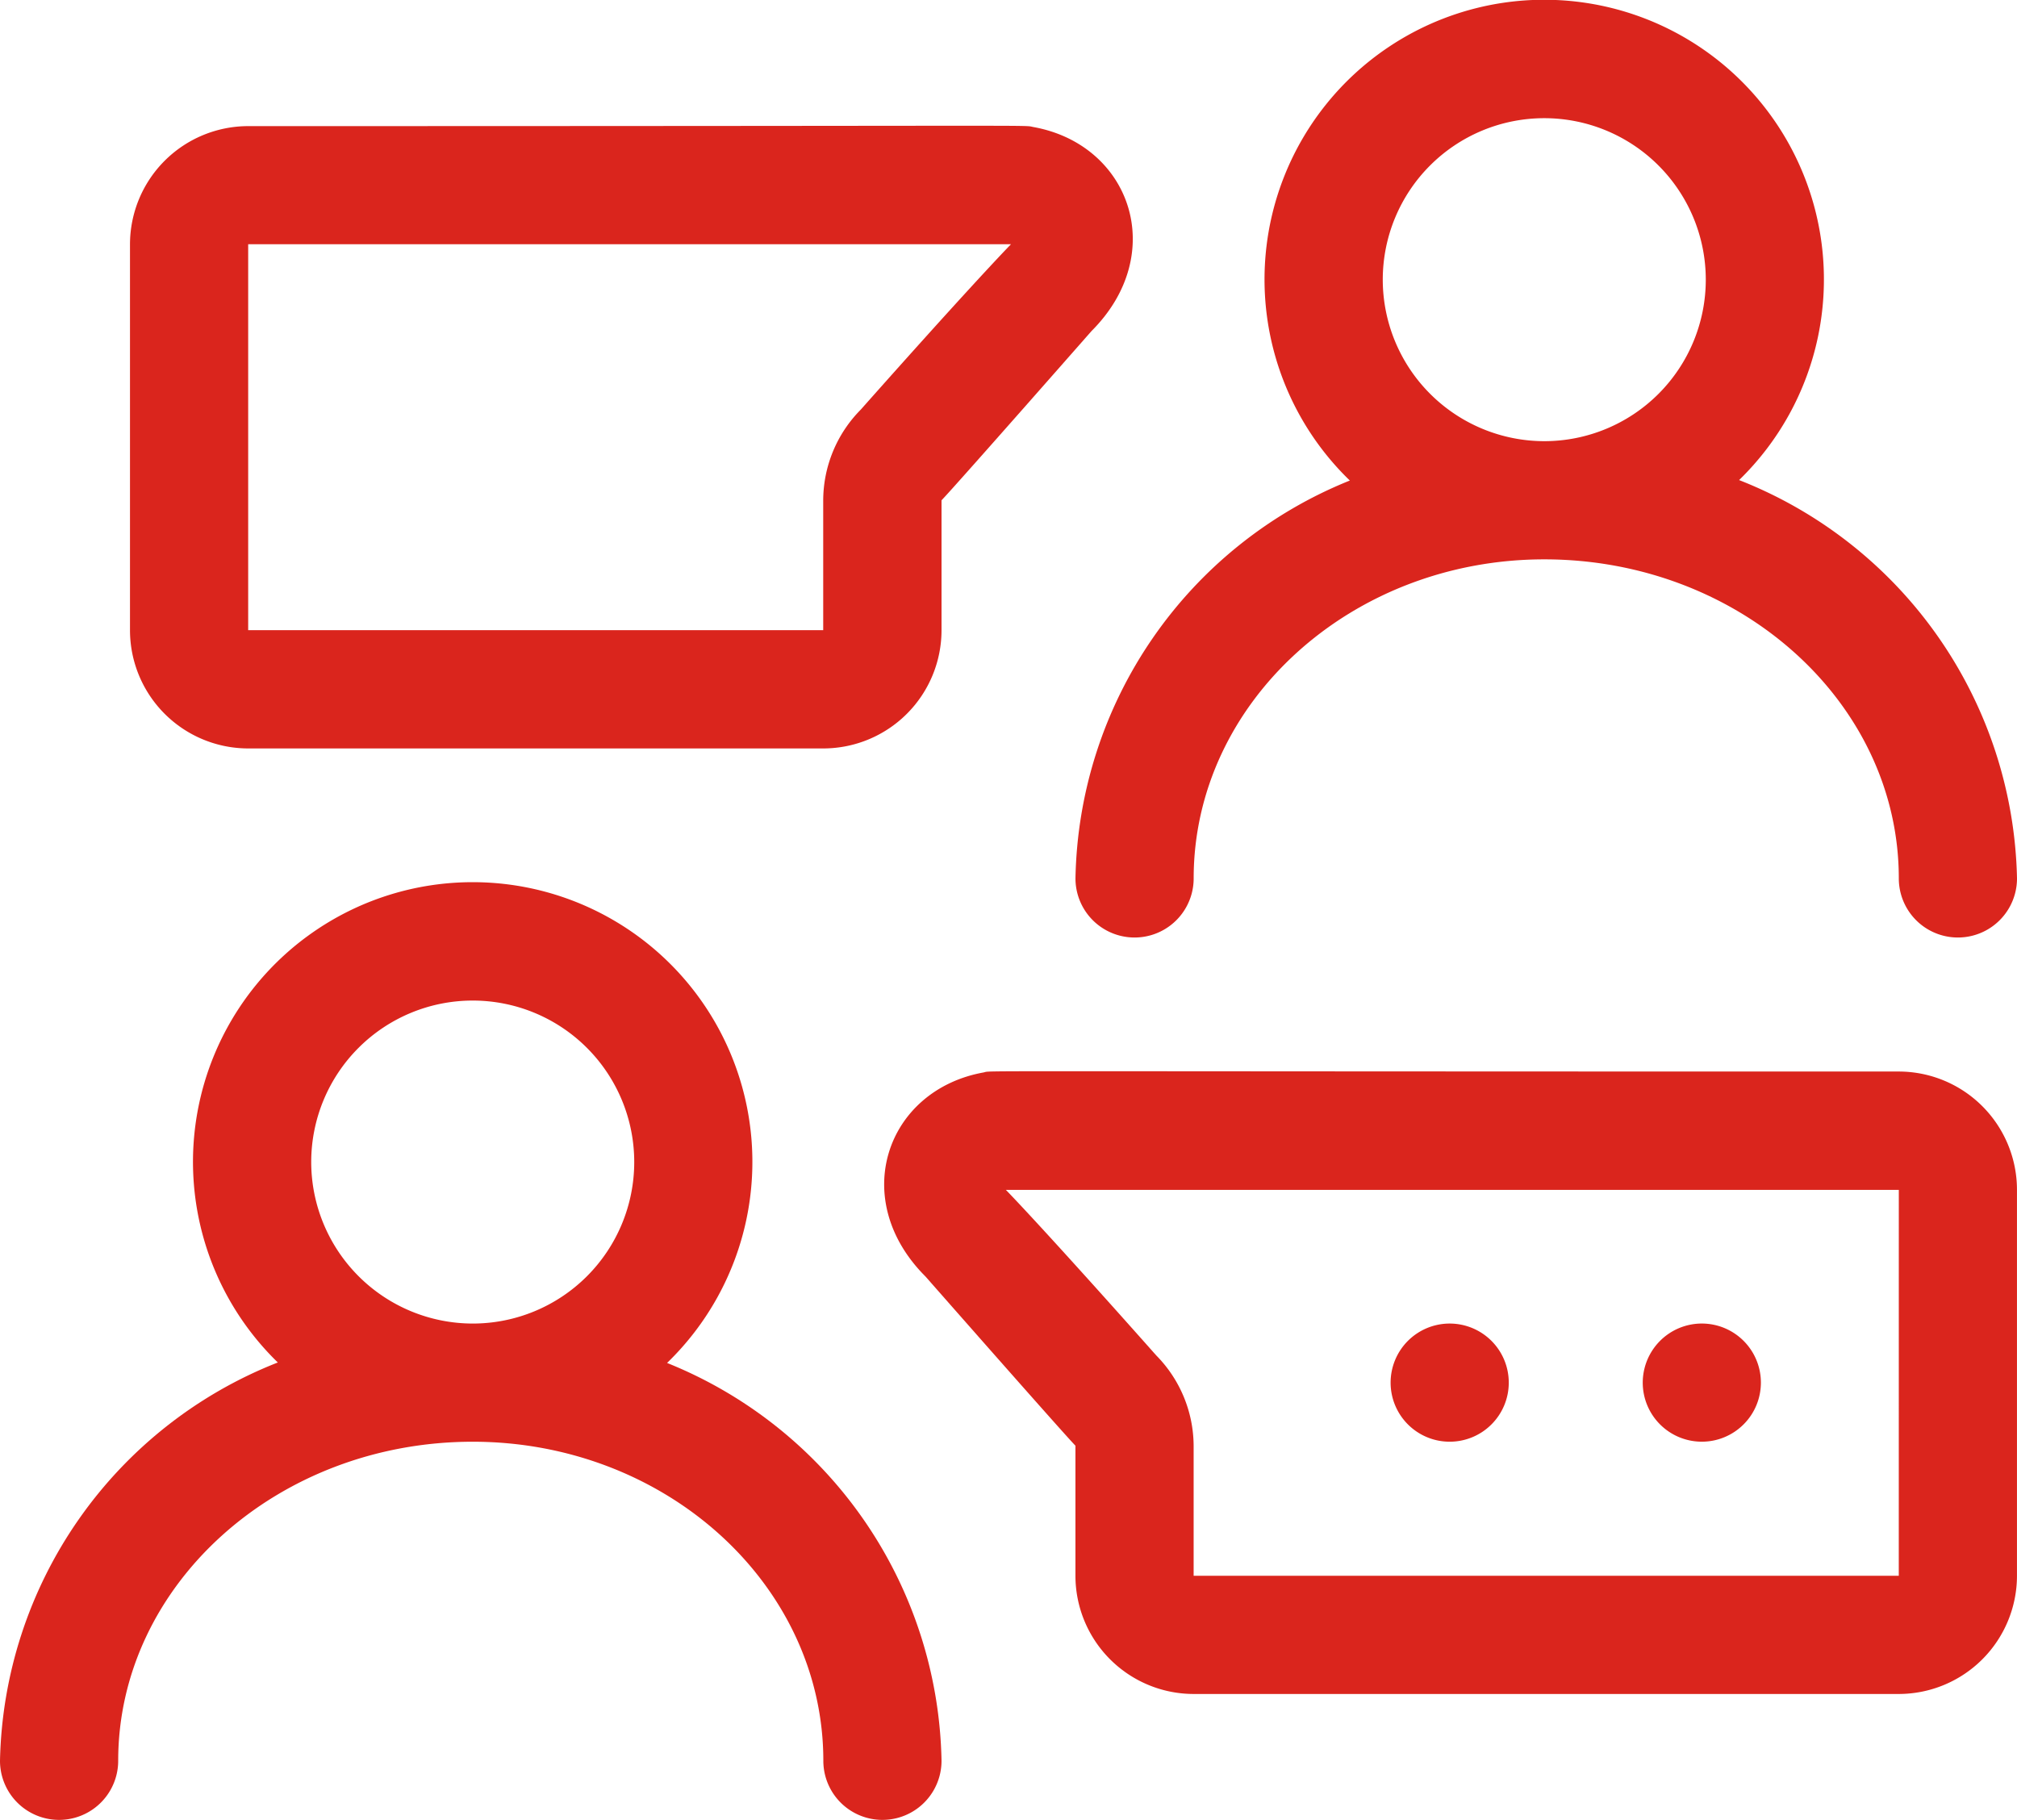
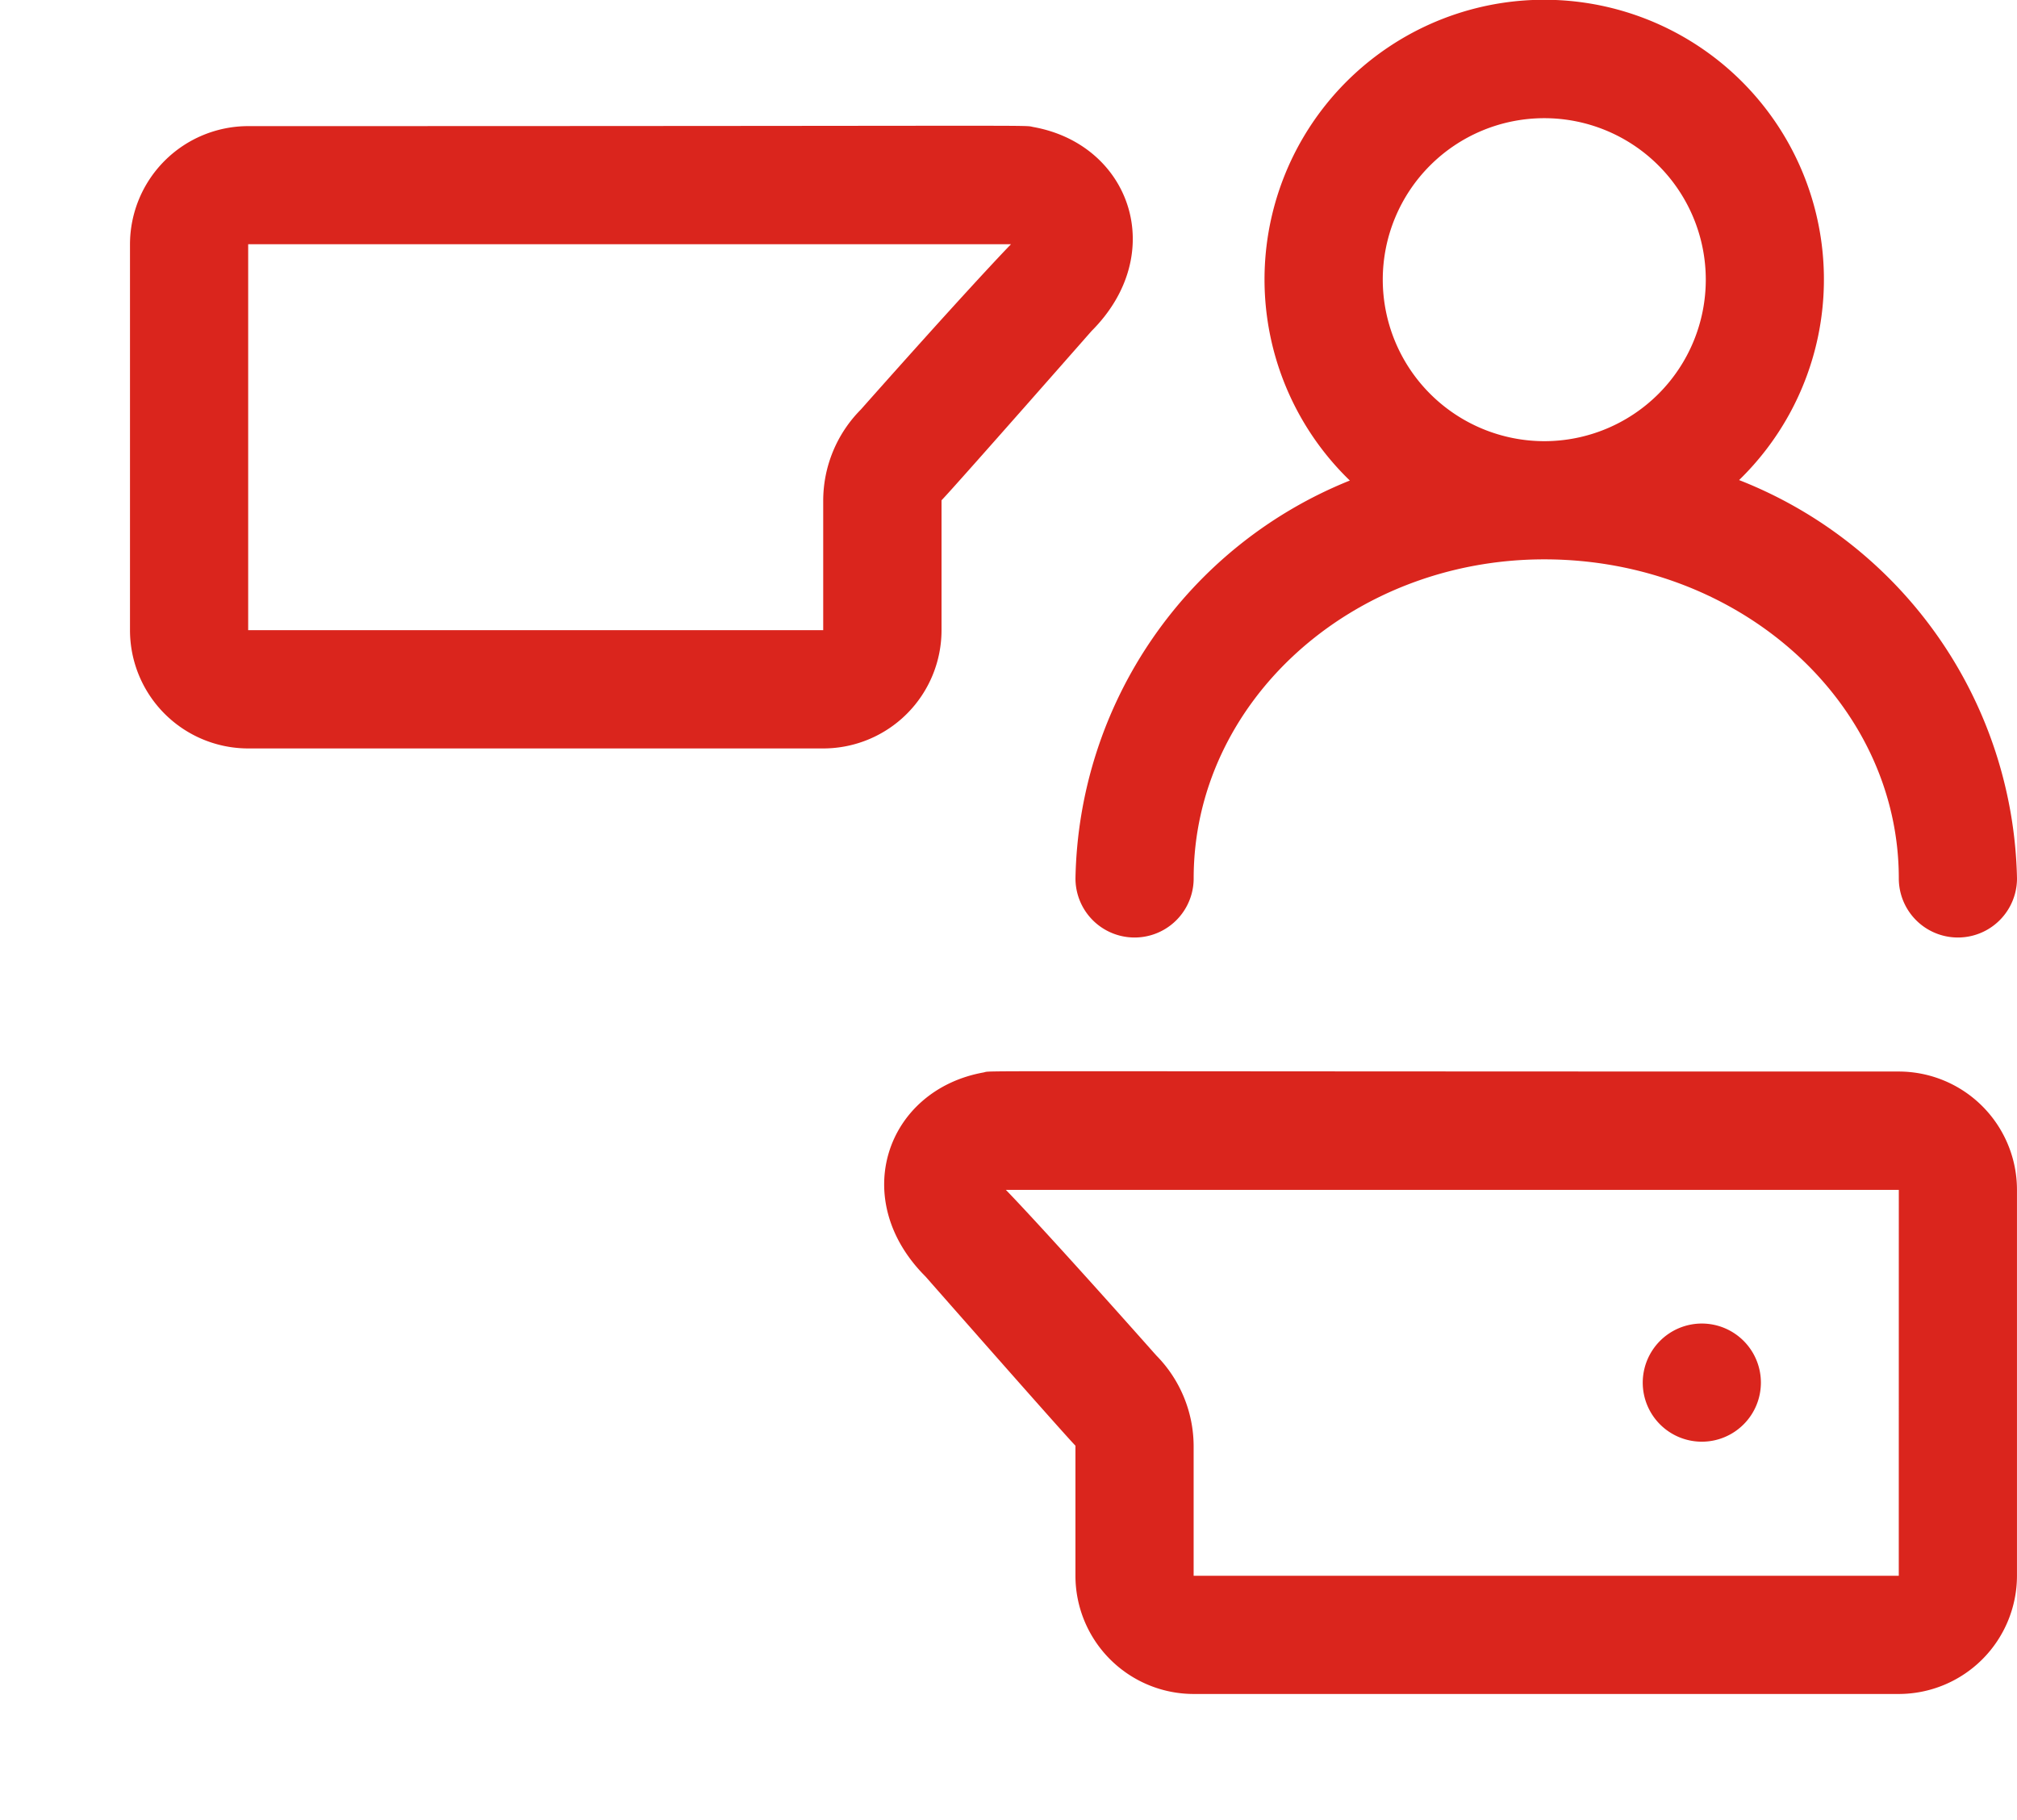
<svg xmlns="http://www.w3.org/2000/svg" width="64.253" height="57.978" viewBox="0 0 64.253 57.978">
  <g id="conversation" transform="translate(0 -25)">
-     <path id="Path_262" data-name="Path 262" d="M21.25,264.31a8.91,8.91,0,1,0-12.4-.015A13.944,13.944,0,0,0,0,276.985a1.882,1.882,0,1,0,3.765,0c0-5.6,5.067-10.165,11.294-10.165,6.159,0,11.169,4.56,11.169,10.165a1.882,1.882,0,1,0,3.765,0A13.936,13.936,0,0,0,21.25,264.31Zm-11.336-6.4a5.145,5.145,0,1,1,5.145,5.145A5.151,5.151,0,0,1,9.914,257.91Z" transform="translate(0 -195.889)" fill="#da251d" />
    <path id="Path_263" data-name="Path 263" d="M273,52.985a1.882,1.882,0,1,0,3.765,0c0-5.6,5.01-10.165,11.169-10.165,6.228,0,11.294,4.56,11.294,10.165a1.882,1.882,0,0,0,3.765,0,13.944,13.944,0,0,0-8.853-12.691,8.91,8.91,0,1,0-12.4.015A13.936,13.936,0,0,0,273,52.985Zm9.789-19.075a5.145,5.145,0,1,1,5.145,5.145A5.151,5.151,0,0,1,282.789,33.91Z" transform="translate(-238.74)" fill="#da251d" />
    <path id="Path_264" data-name="Path 264" d="M36.765,76.748H55.087a3.769,3.769,0,0,0,3.765-3.765V68.842c.161-.162,1.364-1.509,4.777-5.39,2.466-2.466,1.247-5.939-1.846-6.5-.389-.071,1.286-.03-25.018-.03A3.769,3.769,0,0,0,33,60.684v12.3A3.769,3.769,0,0,0,36.765,76.748Zm0-16.063c14.646,0,22.211,0,24.3,0-.235.239-1.562,1.635-4.788,5.271a4.123,4.123,0,0,0-1.194,2.883v4.141H36.765Z" transform="translate(-28.859 -27.904)" fill="#da251d" />
-     <path id="Path_265" data-name="Path 265" d="M353.841,361.32a1.882,1.882,0,1,0,2.61.52A1.882,1.882,0,0,0,353.841,361.32Z" transform="translate(-308.705 -293.837)" fill="#da251d" />
+     <path id="Path_265" data-name="Path 265" d="M353.841,361.32A1.882,1.882,0,0,0,353.841,361.32Z" transform="translate(-308.705 -293.837)" fill="#da251d" />
    <path id="Path_266" data-name="Path 266" d="M417.051,363.255a1.882,1.882,0,1,0,1.478-2.214A1.884,1.884,0,0,0,417.051,363.255Z" transform="translate(-364.684 -293.839)" fill="#da251d" />
    <path id="Path_267" data-name="Path 267" d="M260.534,313V300.7a3.769,3.769,0,0,0-3.765-3.765c-30.974,0-28.8-.036-29.159.03-3.093.562-4.313,4.035-1.846,6.5,3.414,3.881,4.616,5.228,4.777,5.39V313a3.769,3.769,0,0,0,3.765,3.765H256.77A3.769,3.769,0,0,0,260.534,313Zm-3.765,0H234.306v-4.141a4.124,4.124,0,0,0-1.194-2.883c-3.227-3.636-4.553-5.033-4.788-5.271,2.094,0,13.8,0,28.446,0Z" transform="translate(-196.282 -237.798)" fill="#da251d" />
  </g>
</svg>